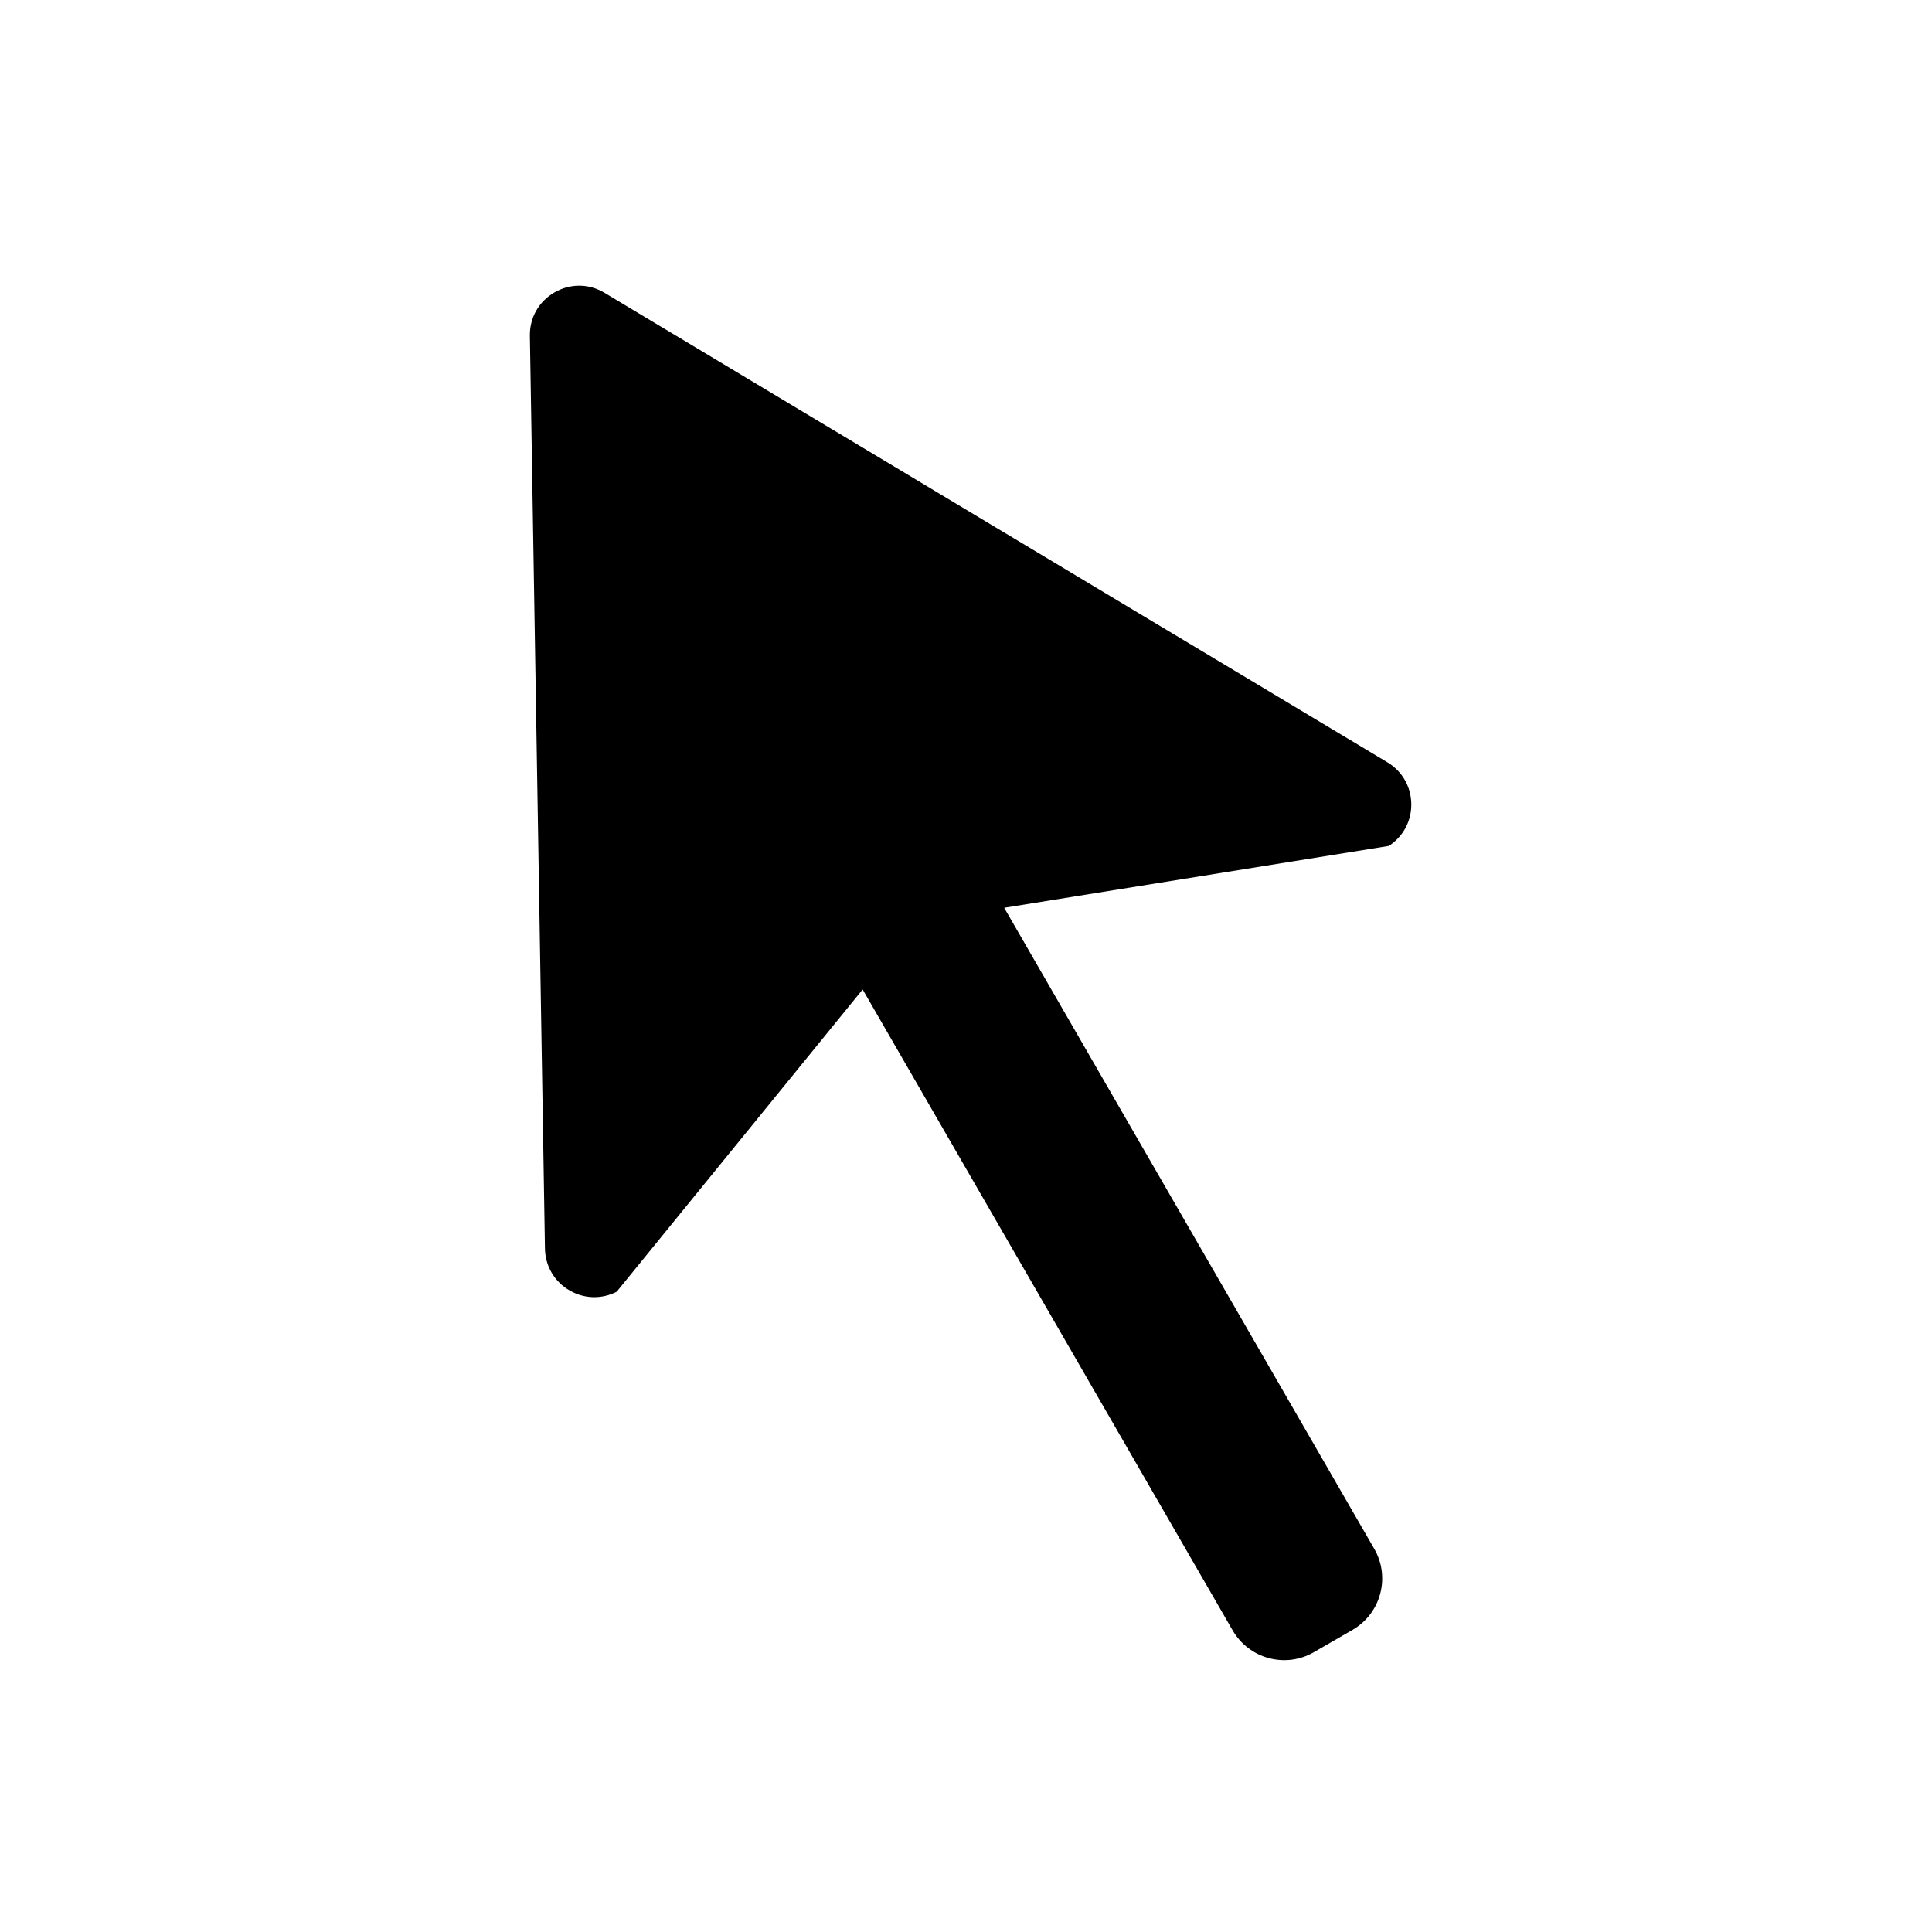
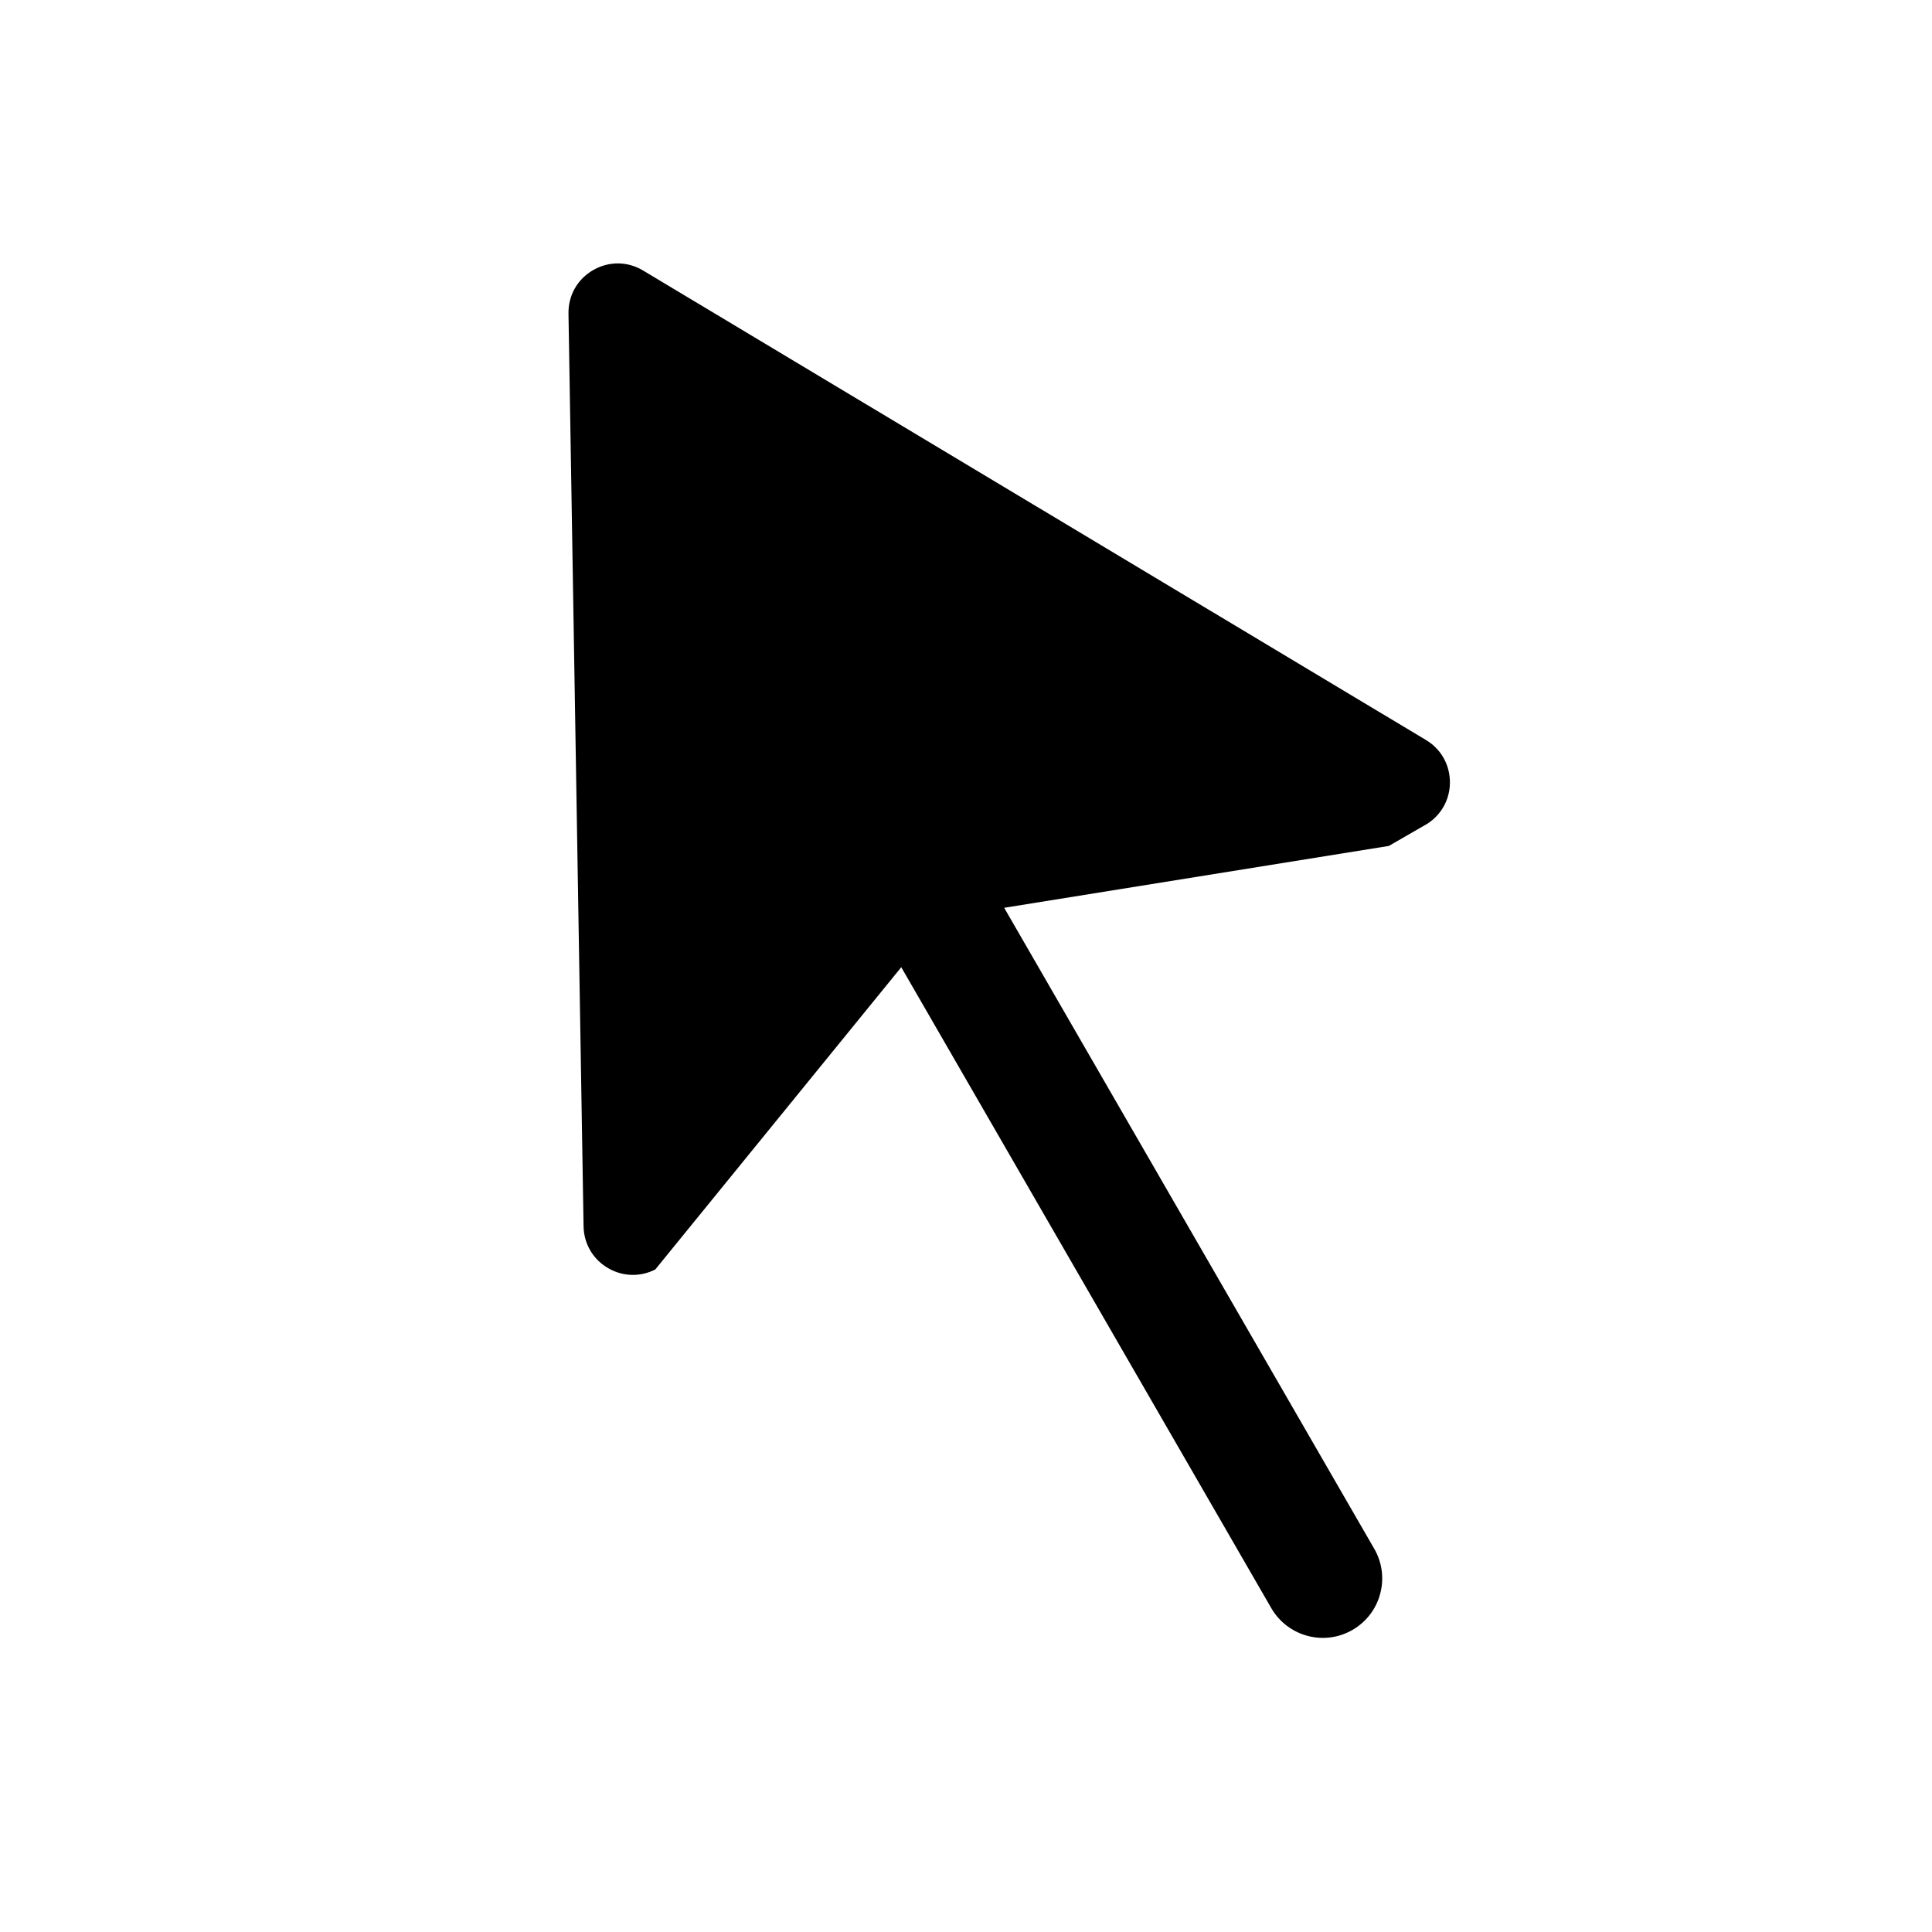
<svg xmlns="http://www.w3.org/2000/svg" fill="#000000" width="800px" height="800px" version="1.1" viewBox="144 144 512 512">
-   <path d="m512.06 368.18-101.94 16.395 98.066 169.86c2.106 3.641 2.656 7.891 1.574 11.945-1.082 4.055-3.699 7.457-7.34 9.566l-10.234 5.902c-7.519 4.348-17.16 1.75-21.512-5.766l-98.066-169.86-65.18 80.098c-3.918 2.008-8.5 1.93-12.379-0.277-4.074-2.301-6.555-6.477-6.633-11.16l-3.996-241.87c-0.078-4.82 2.363-9.133 6.535-11.531 4.172-2.402 9.133-2.363 13.246 0.117l207.47 124.42c4.016 2.402 6.375 6.633 6.336 11.316-0.023 4.43-2.246 8.441-5.945 10.844z" />
+   <path d="m512.06 368.18-101.94 16.395 98.066 169.86c2.106 3.641 2.656 7.891 1.574 11.945-1.082 4.055-3.699 7.457-7.34 9.566c-7.519 4.348-17.16 1.75-21.512-5.766l-98.066-169.86-65.18 80.098c-3.918 2.008-8.5 1.93-12.379-0.277-4.074-2.301-6.555-6.477-6.633-11.16l-3.996-241.87c-0.078-4.82 2.363-9.133 6.535-11.531 4.172-2.402 9.133-2.363 13.246 0.117l207.47 124.42c4.016 2.402 6.375 6.633 6.336 11.316-0.023 4.43-2.246 8.441-5.945 10.844z" />
</svg>